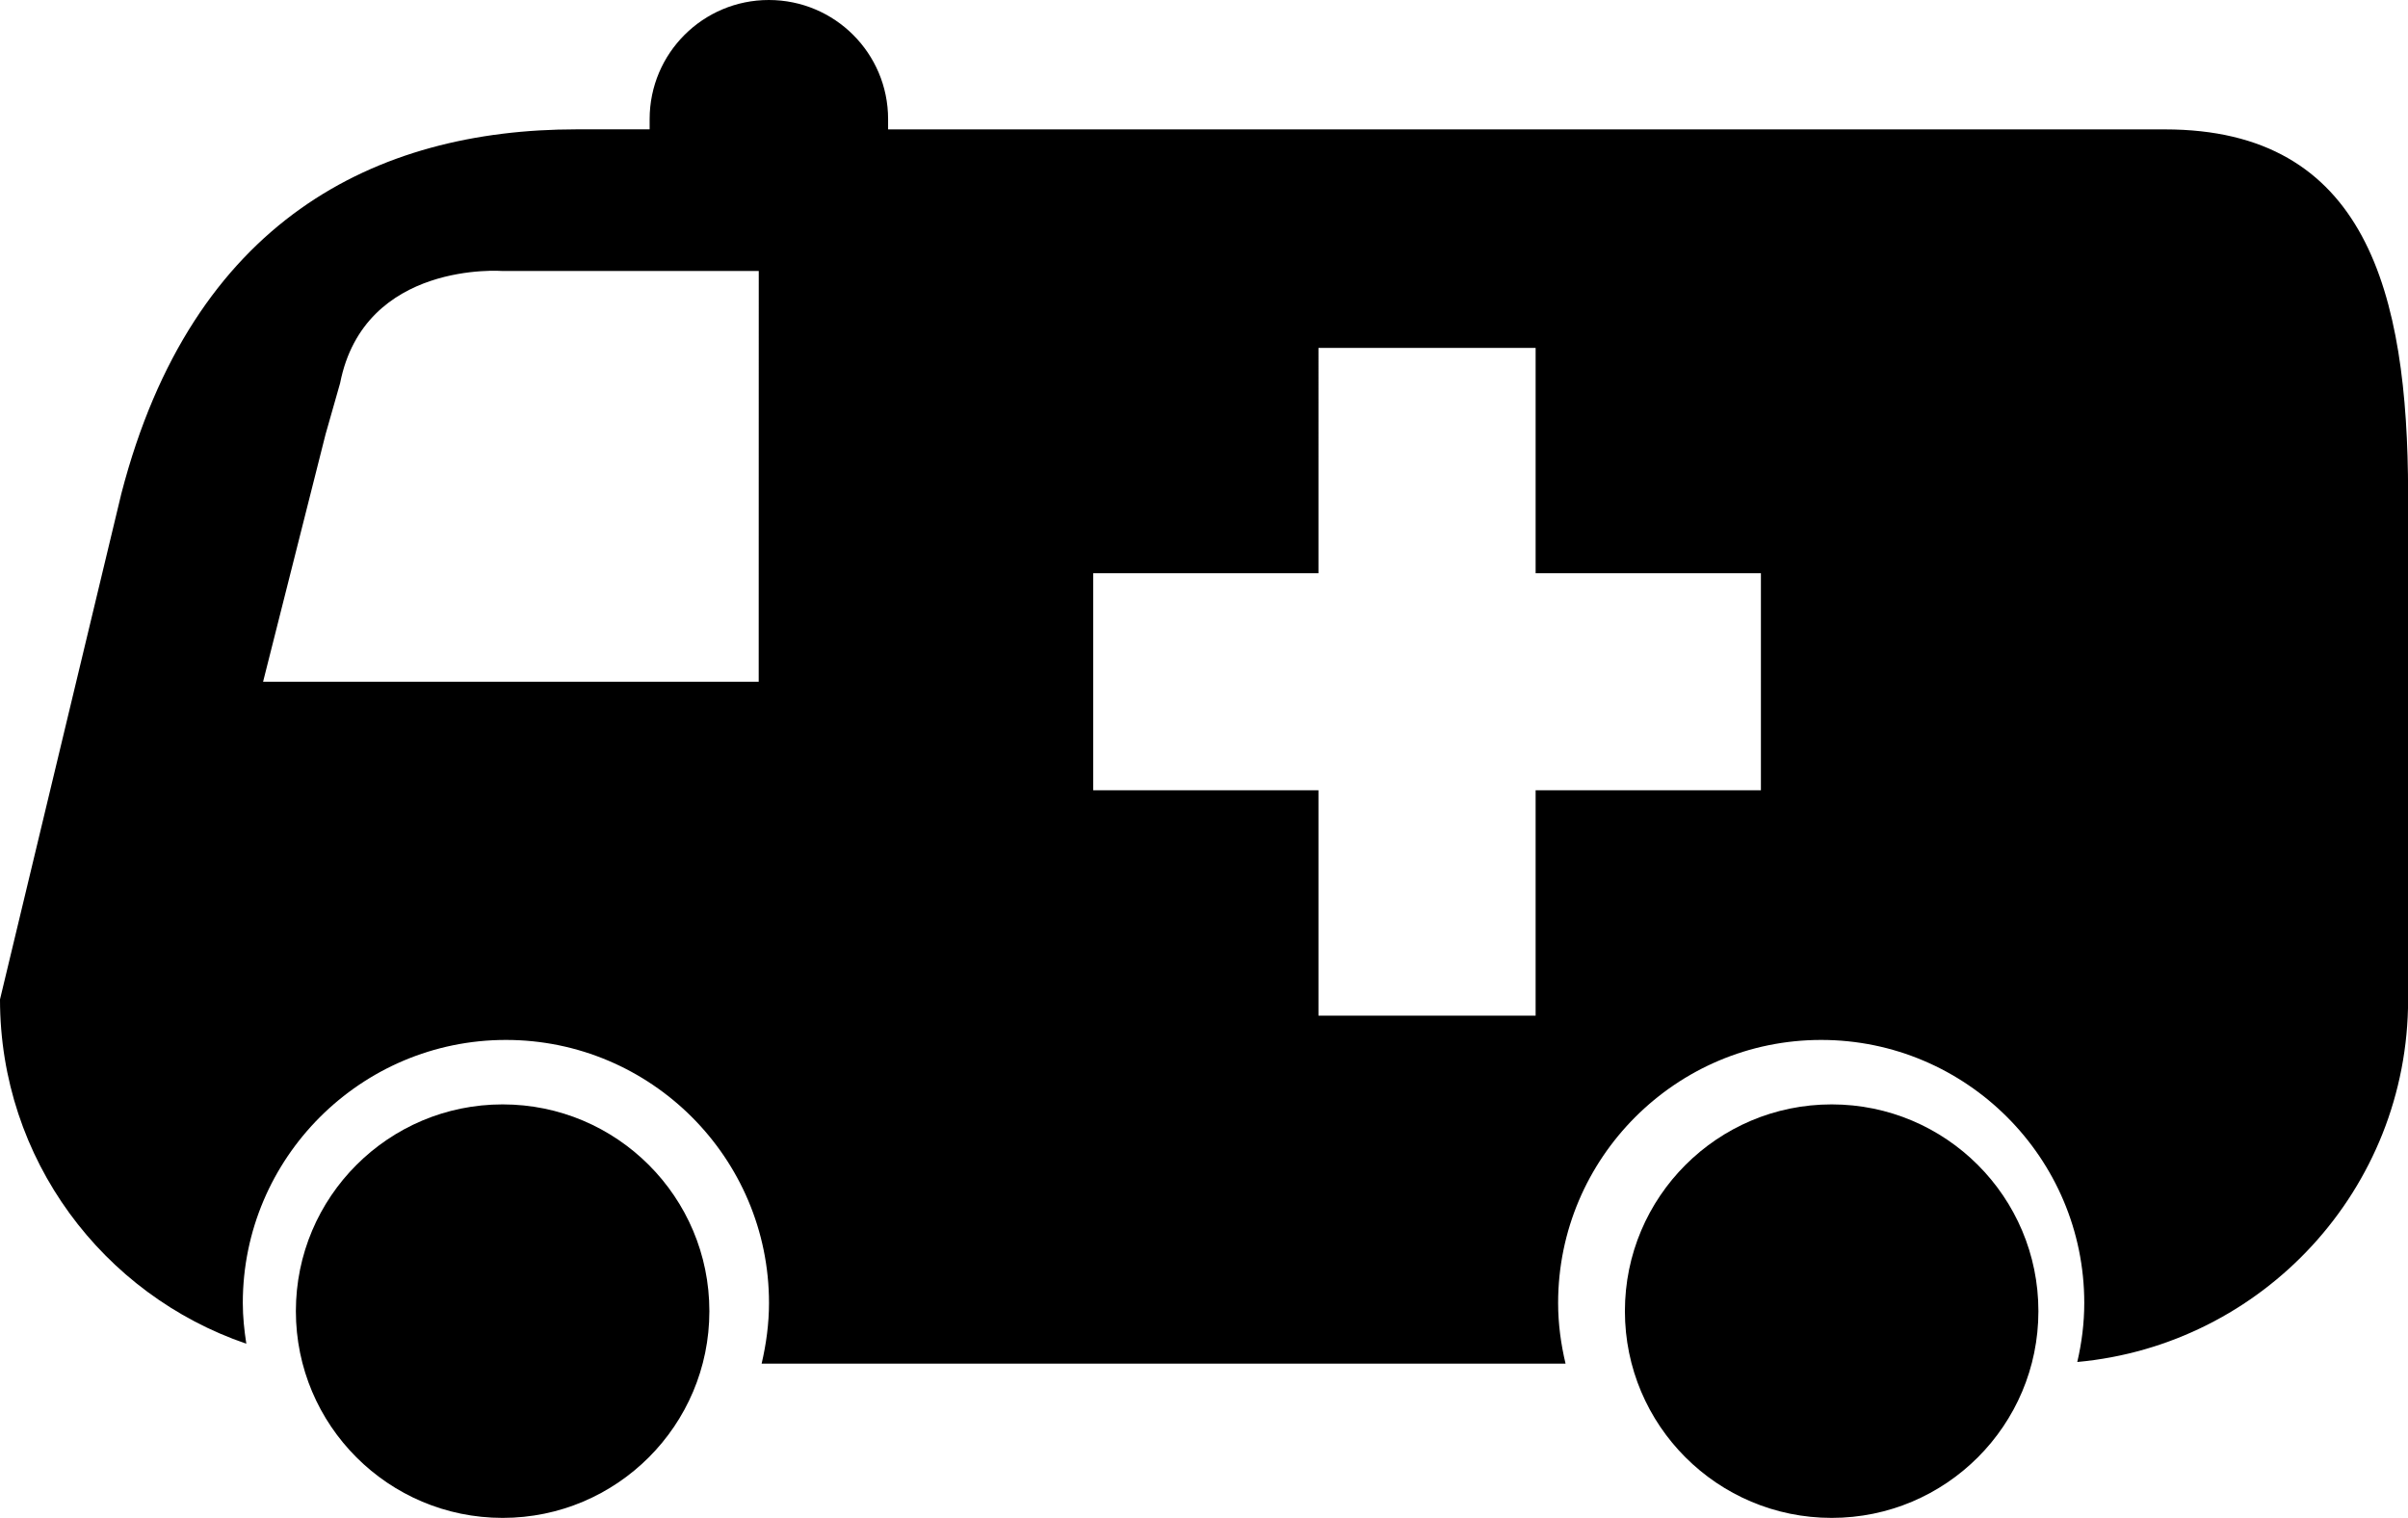
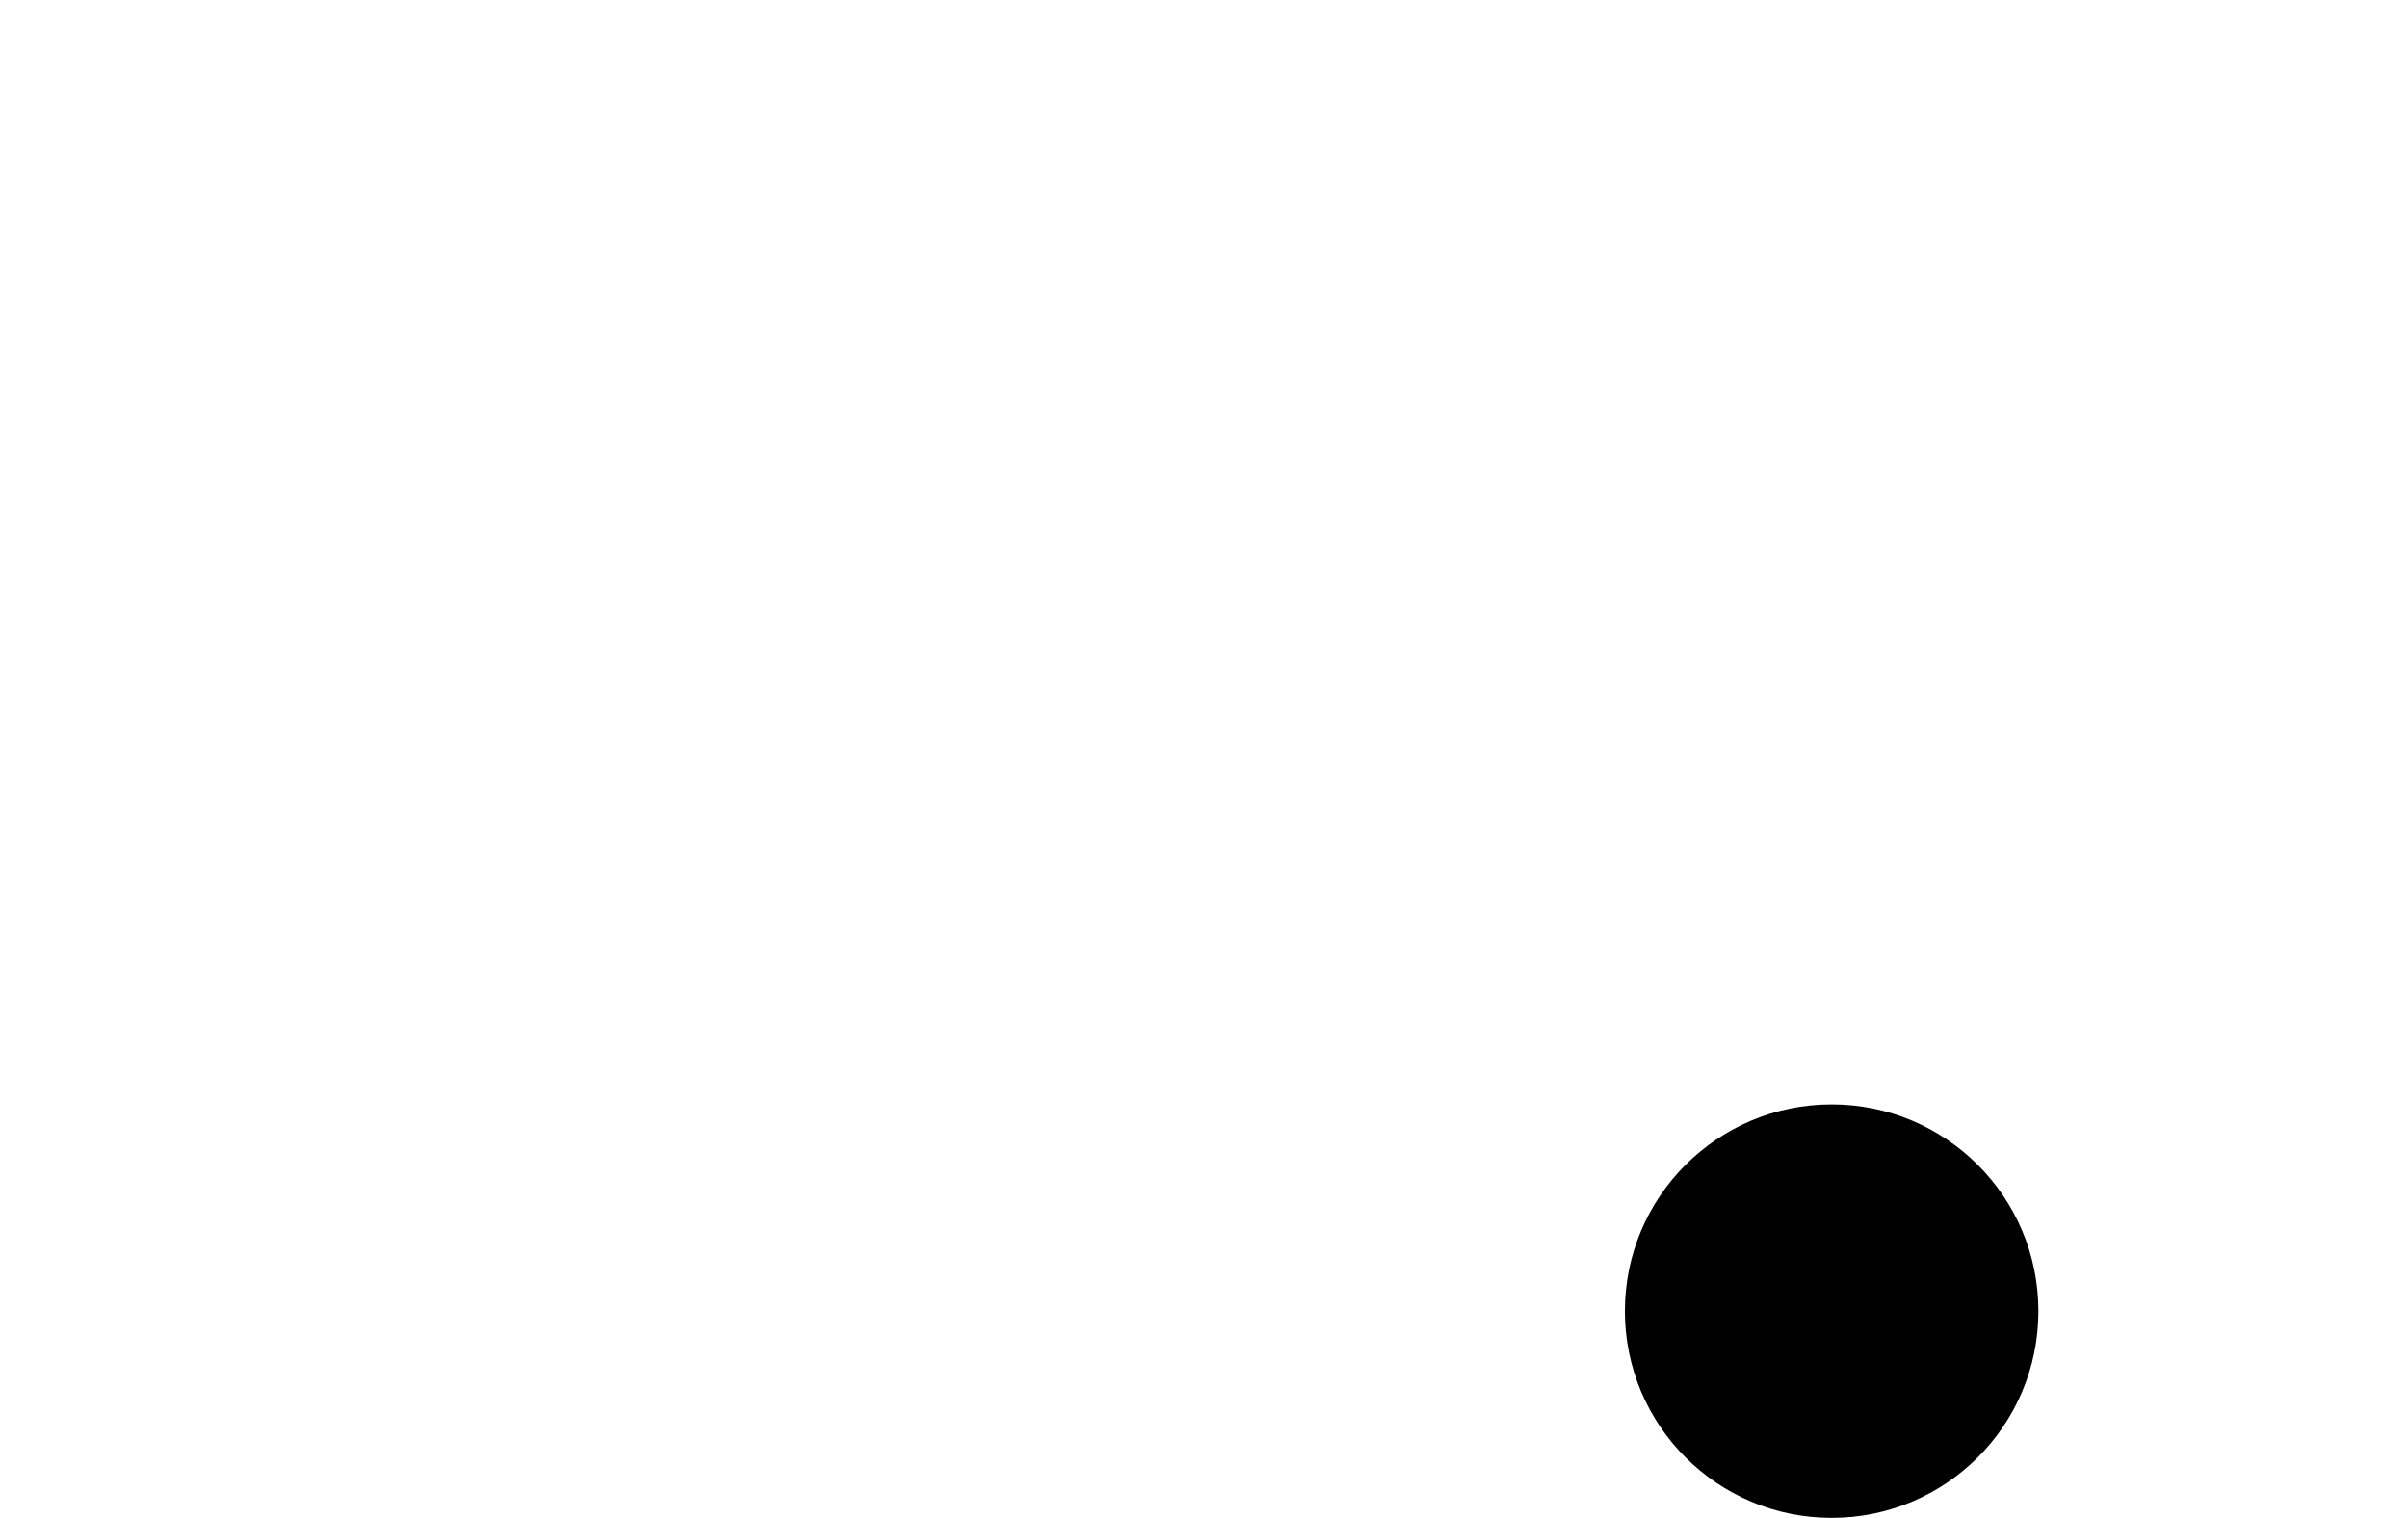
<svg xmlns="http://www.w3.org/2000/svg" version="1.1" id="Capa_1" x="0px" y="0px" width="44.421px" height="28.001px" viewBox="0 0 44.421 28.001" style="enable-background:new 0 0 44.421 28.001;" xml:space="preserve">
  <g>
-     <path d="M39.938,2.387H16.383V2.198c0-1.215-0.985-2.198-2.2-2.198s-2.199,0.983-2.199,2.198v0.188h-1.347   c-3.71,0-7.092,1.679-8.398,6.718L0,18.436c0,2.949,1.9,5.449,4.544,6.352c-0.038-0.245-0.065-0.495-0.065-0.752   c0-2.675,2.178-4.852,4.854-4.852c2.677,0,4.853,2.177,4.853,4.852c0,0.386-0.052,0.76-0.136,1.119h14.83   c-0.085-0.358-0.137-0.732-0.137-1.119c0-2.675,2.177-4.852,4.853-4.852c2.675,0,4.853,2.177,4.853,4.852   c0,0.375-0.047,0.738-0.129,1.089c3.421-0.313,6.103-3.186,6.103-6.688V9.104C44.418,5.394,43.649,2.387,39.938,2.387z    M13.996,12.577H5.459H4.853L6.006,8.01C6.049,7.861,6.13,7.577,6.274,7.068C6.72,4.801,9.272,4.999,9.272,4.999h4.725   L13.996,12.577L13.996,12.577z M32.484,14.578h-4.156v4.158h-4.006v-4.158h-4.155v-4.003h4.155V6.418h4.006v4.157h4.156V14.578z" />
-     <circle cx="9.272" cy="24.187" r="3.814" />
    <circle cx="33.789" cy="24.187" r="3.814" />
  </g>
  <g>
</g>
  <g>
</g>
  <g>
</g>
  <g>
</g>
  <g>
</g>
  <g>
</g>
  <g>
</g>
  <g>
</g>
  <g>
</g>
  <g>
</g>
  <g>
</g>
  <g>
</g>
  <g>
</g>
  <g>
</g>
  <g>
</g>
</svg>